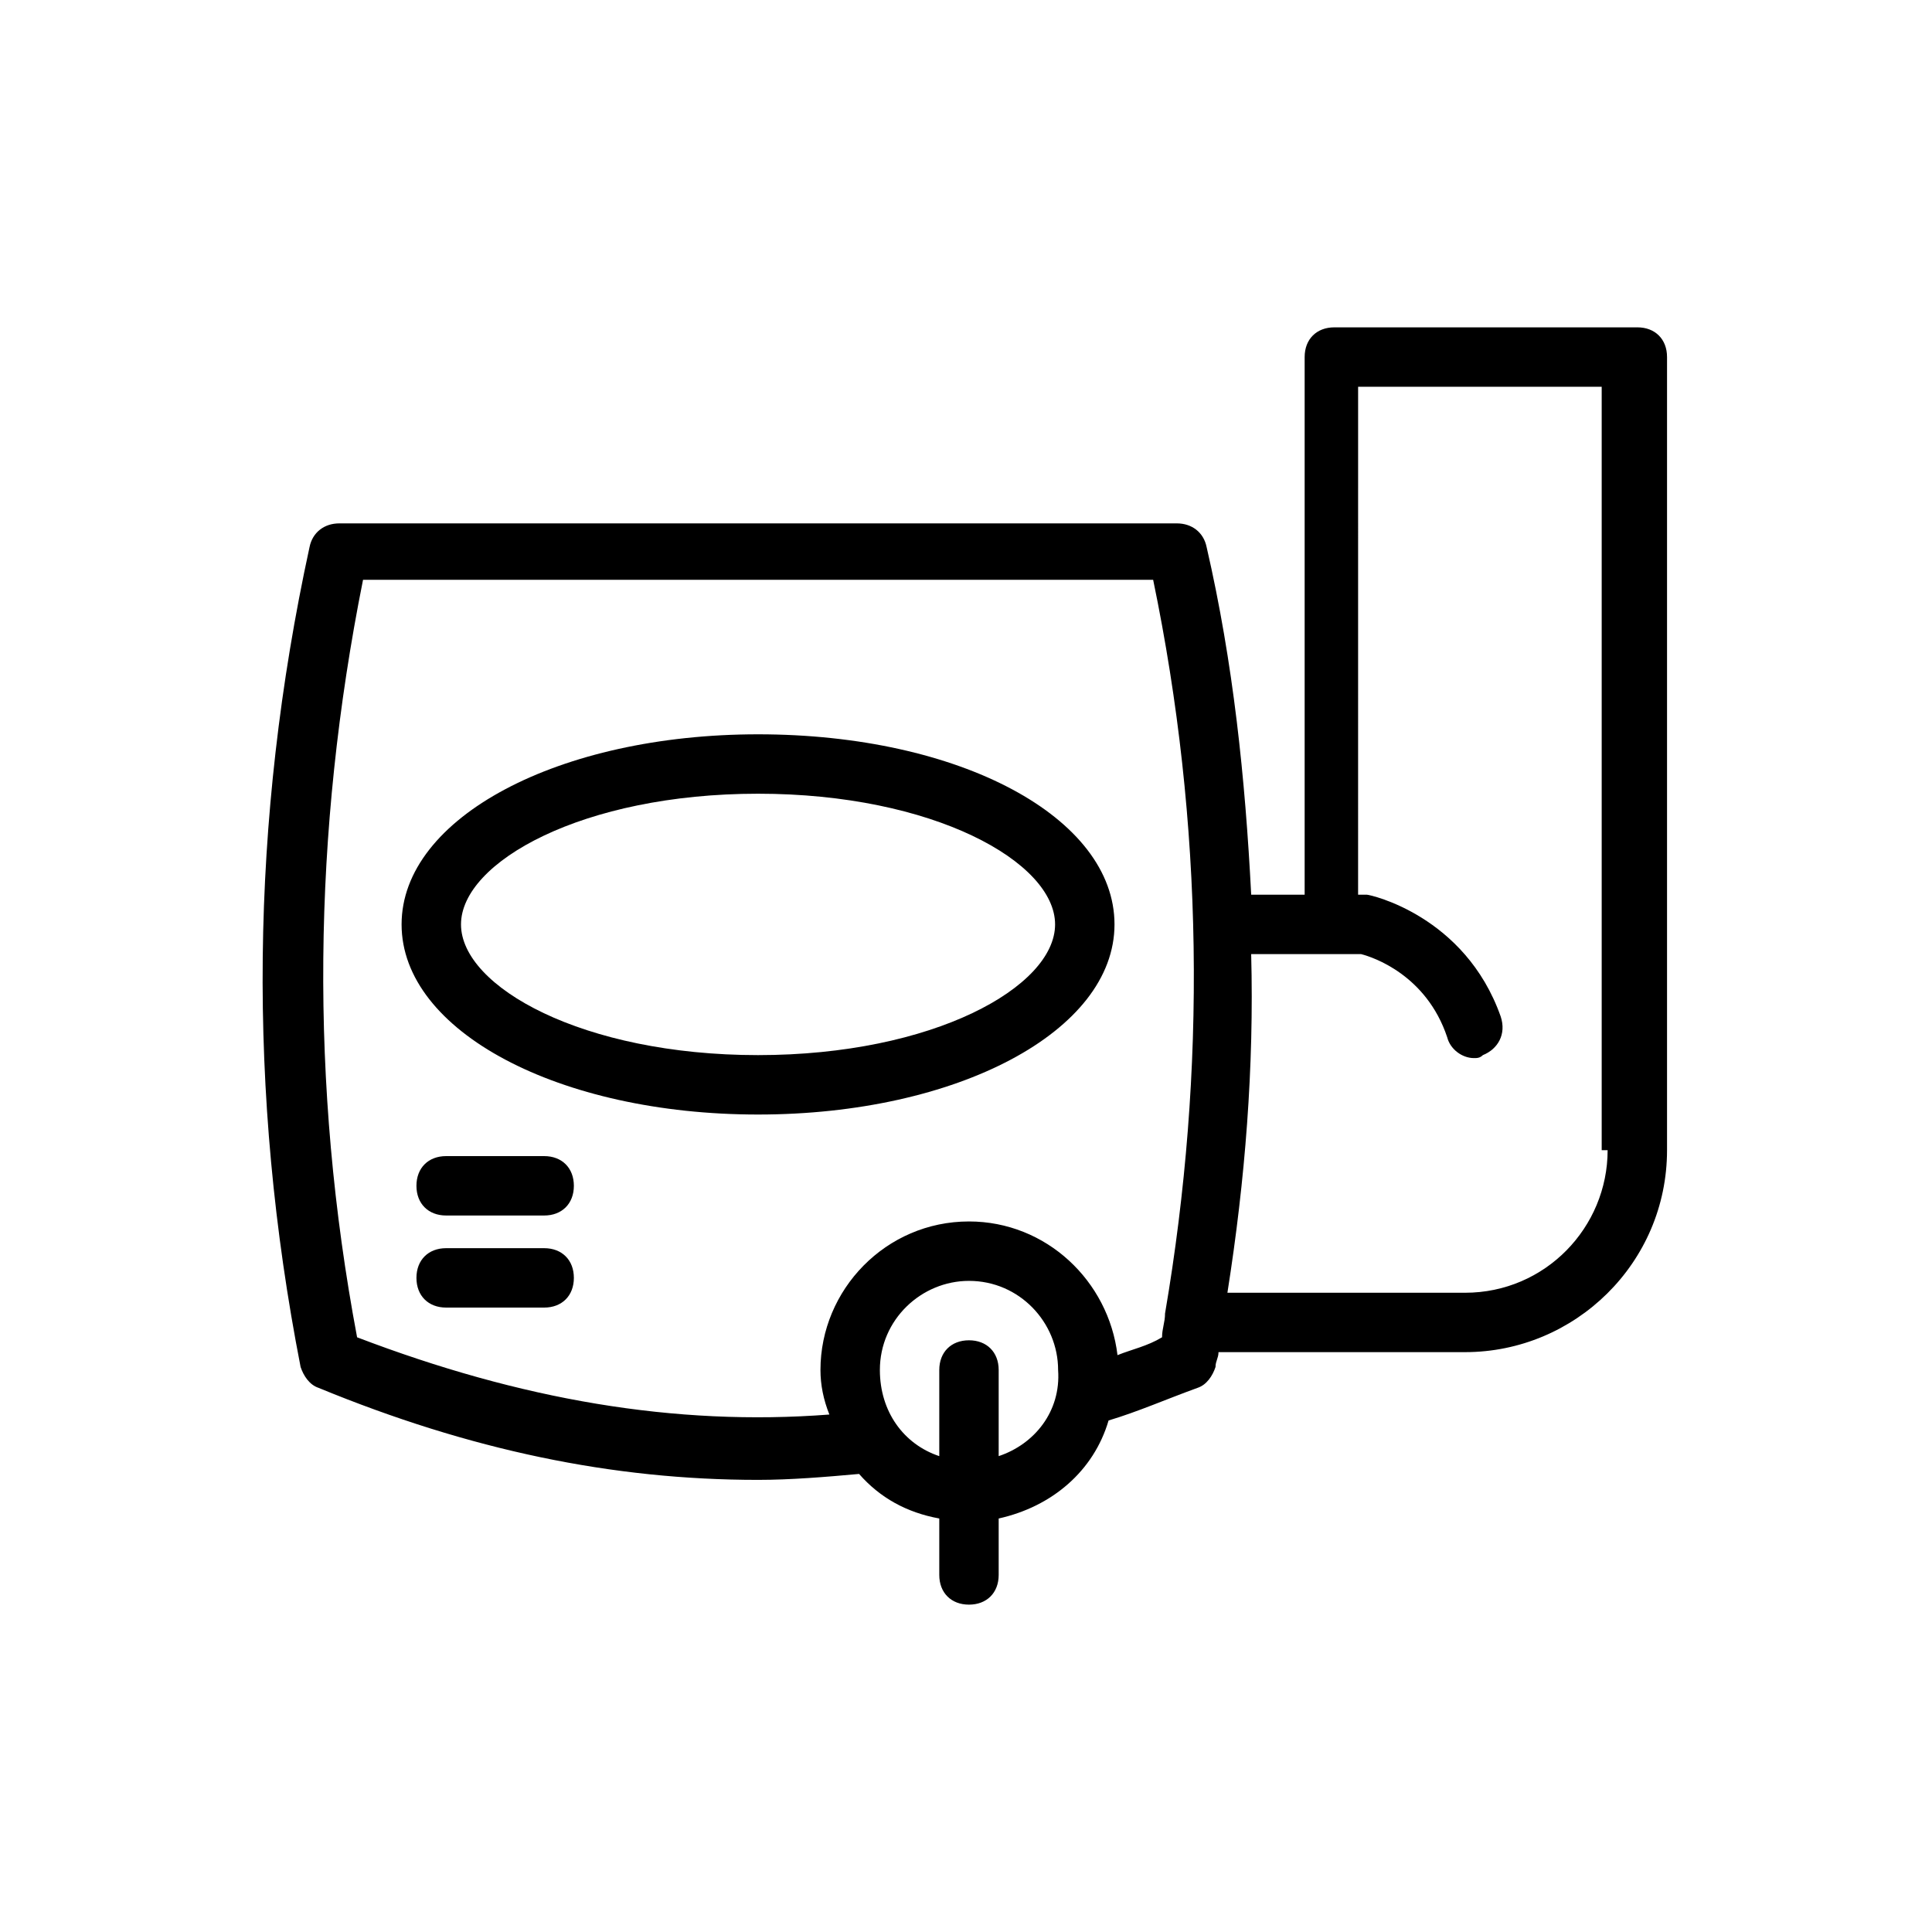
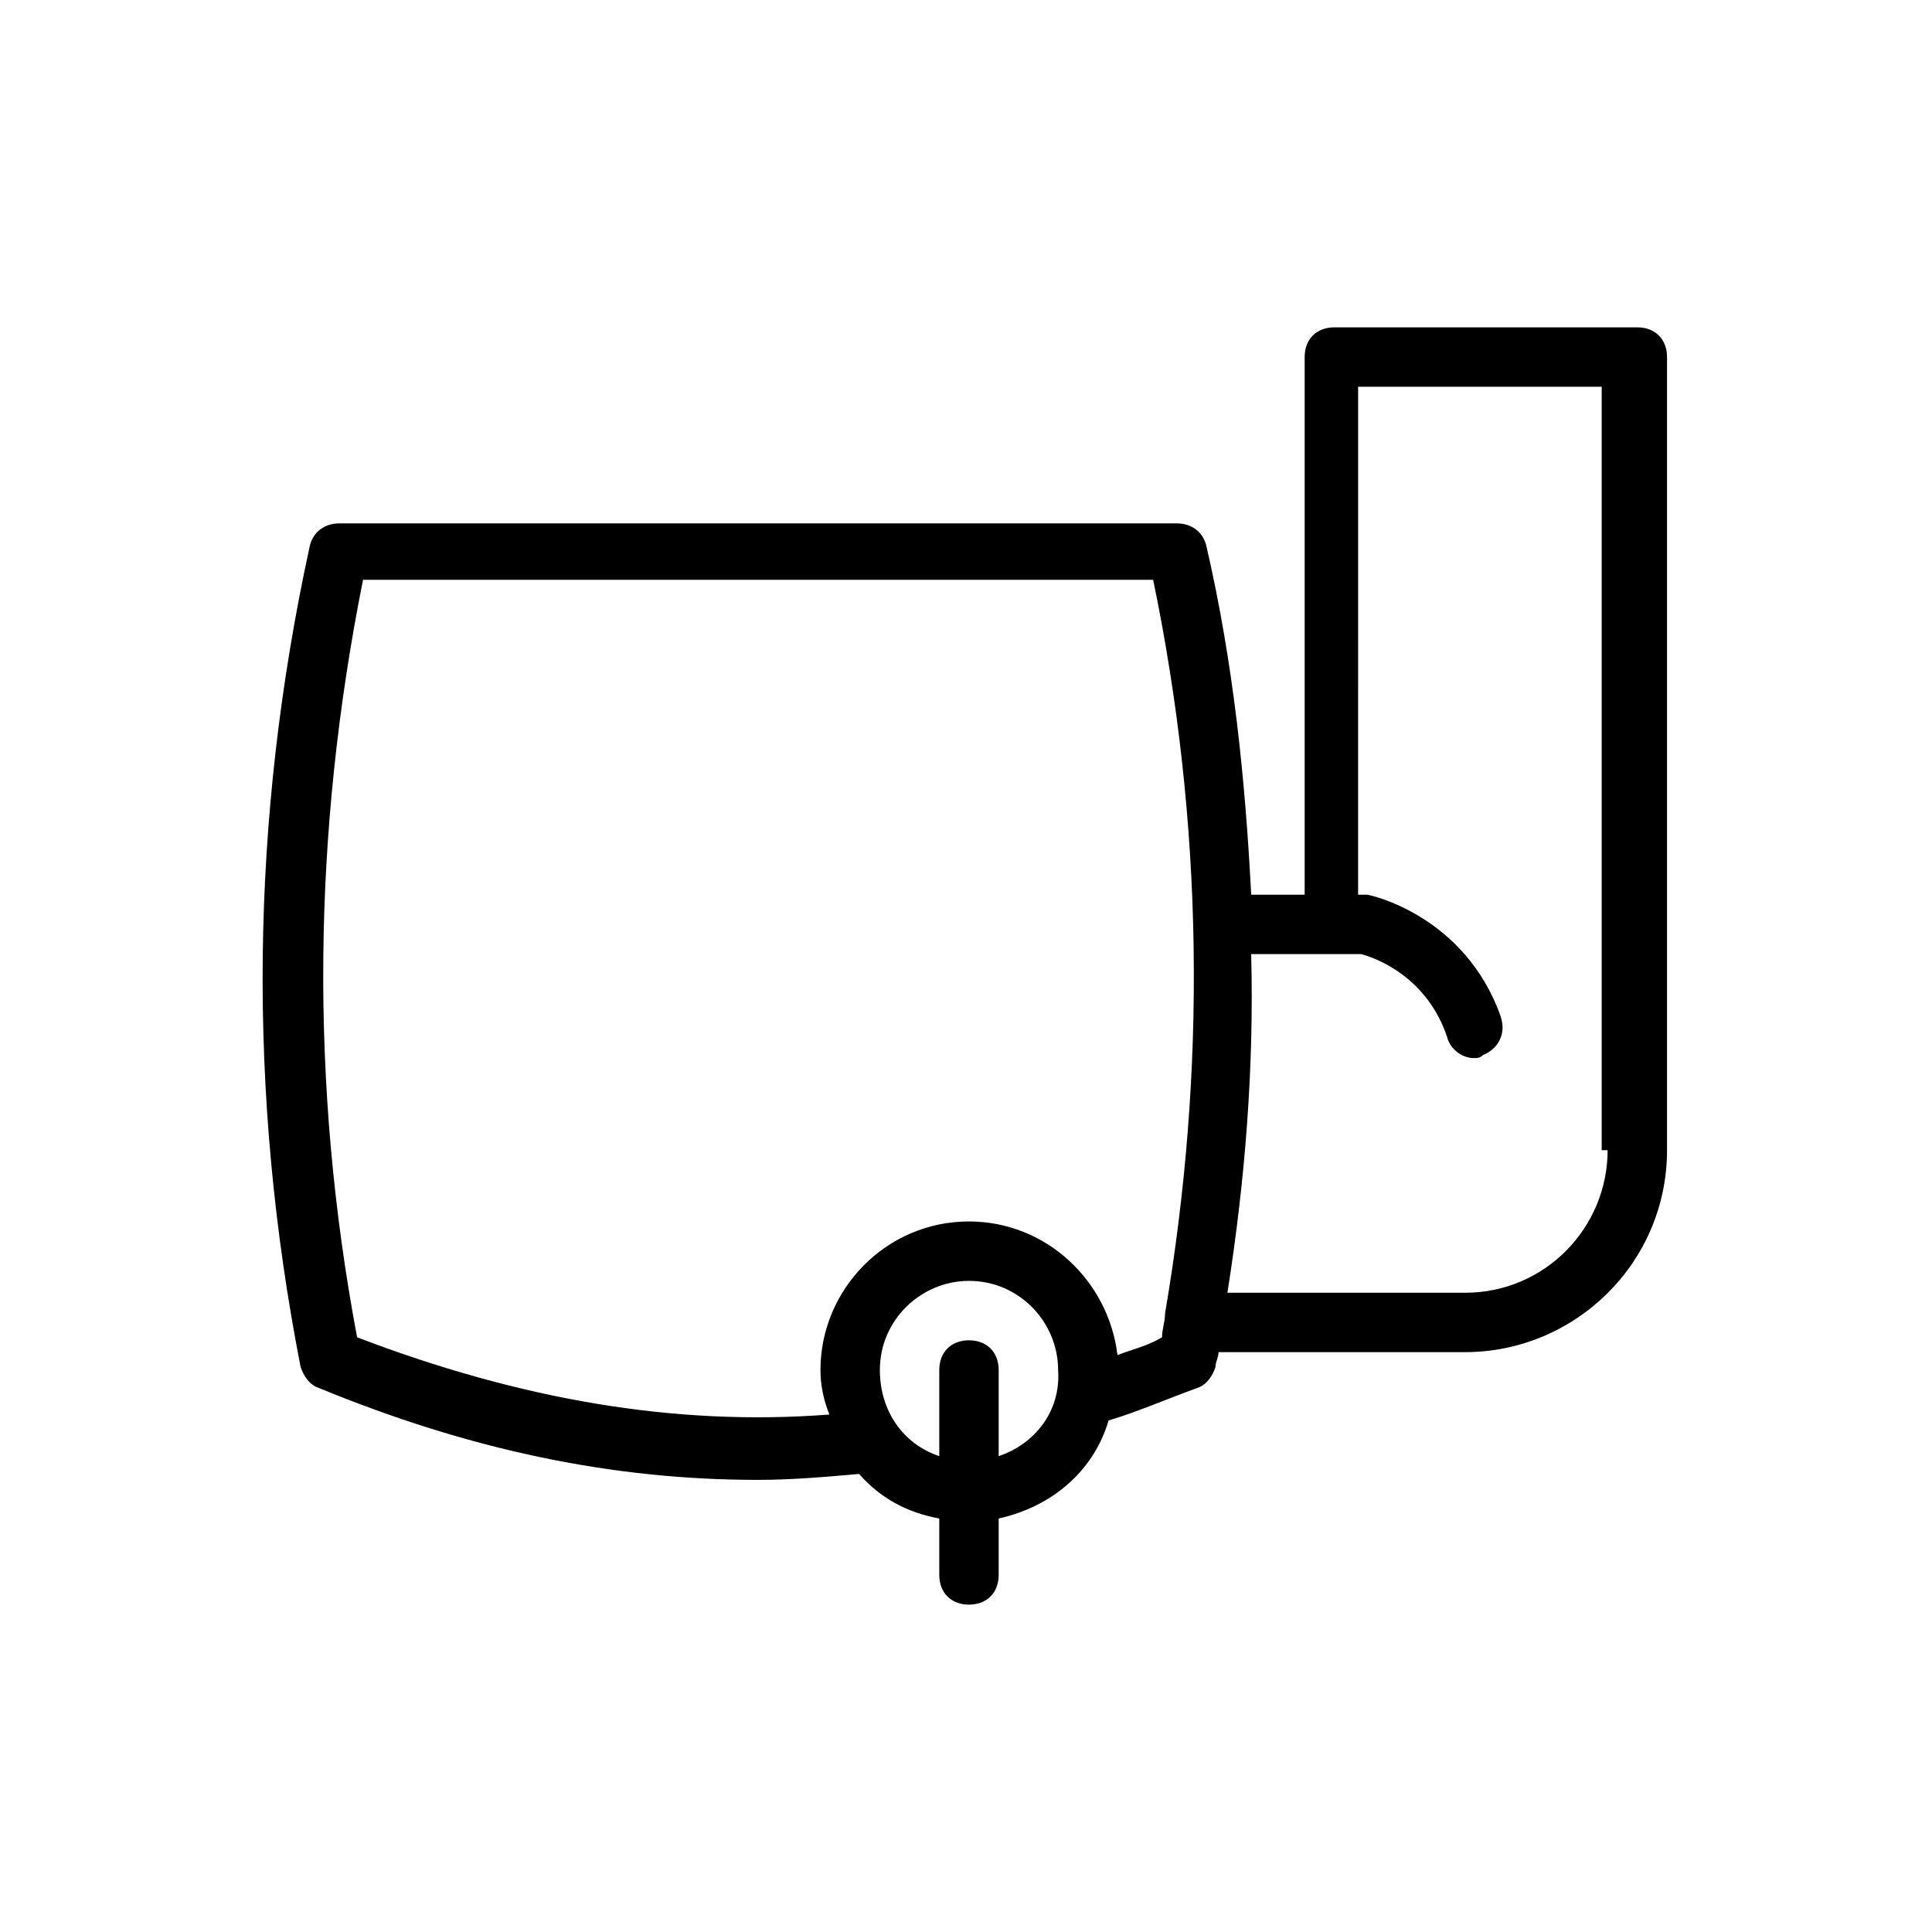
<svg xmlns="http://www.w3.org/2000/svg" fill="#000000" width="800px" height="800px" version="1.1" viewBox="144 144 512 512">
  <g>
-     <path d="m344.89 338.6c-52.742 0-94.465 22.043-94.465 50.383 0 28.336 41.723 50.379 94.465 50.379 52.742 0 94.465-22.043 94.465-50.383 0-28.34-40.934-50.379-94.465-50.379zm0 85.016c-46.445 0-78.719-18.105-78.719-34.637s32.273-34.637 78.719-34.637c46.445 0 78.719 18.105 78.719 34.637s-32.273 34.637-78.719 34.637z" />
    <path d="m577.91 230.75h-80.293c-4.723 0-7.871 3.148-7.871 7.871v142.48h-14.168c-1.574-30.699-4.723-61.402-11.809-92.102-0.789-3.938-3.938-6.297-7.871-6.297h-222c-3.938 0-7.086 2.363-7.871 6.297-15.742 72.422-16.531 144.84-2.363 217.27 0.789 2.363 2.363 4.723 4.723 5.512 40.148 16.531 77.934 24.402 116.51 24.402 8.66 0 18.105-0.789 26.766-1.574 5.512 6.297 12.594 10.234 21.254 11.809v14.957c0 4.723 3.148 7.871 7.871 7.871s7.871-3.148 7.871-7.871v-14.957c14.168-3.148 25.191-12.594 29.125-25.977 7.871-2.363 14.957-5.512 23.617-8.66 2.363-0.789 3.938-3.148 4.723-5.512 0-1.574 0.789-2.363 0.789-3.938h65.336c29.125 0 53.531-23.617 53.531-53.531v-210.18c0-4.723-3.148-7.871-7.871-7.871zm-169.25 299.14v-22.828c0-4.723-3.148-7.871-7.871-7.871s-7.871 3.148-7.871 7.871v22.828c-9.445-3.148-15.742-11.809-15.742-22.828 0-13.383 11.02-23.617 23.617-23.617 13.383 0 23.617 11.02 23.617 23.617 0.781 11.02-6.301 19.68-15.75 22.828zm31.488-26.766c-2.363-19.68-18.895-35.426-39.359-35.426-22.043 0-39.359 18.105-39.359 39.359 0 3.938 0.789 7.871 2.363 11.809-40.934 3.148-81.867-3.938-125.16-20.469-12.594-66.914-11.809-133.82 1.574-200.74h209.39c13.383 64.551 14.168 129.89 3.148 194.44 0 2.363-0.789 3.938-0.789 6.297-3.934 2.371-7.871 3.156-11.809 4.731zm129.89-54.316c0 20.469-16.531 37.785-37.785 37.785h-62.977c4.723-29.914 7.086-59.828 6.297-89.742h29.125c3.148 0.789 17.32 5.512 22.828 22.043 0.789 3.148 3.938 5.512 7.086 5.512 0.789 0 1.574 0 2.363-0.789 3.938-1.574 6.297-5.512 4.723-10.234-9.445-26.766-34.637-32.273-35.426-32.273h-1.574-0.789l0.004-134.61h64.551v202.31z" />
-     <path d="m288.21 450.38h-25.977c-4.723 0-7.871 3.148-7.871 7.871s3.148 7.871 7.871 7.871h25.977c4.723 0 7.871-3.148 7.871-7.871s-3.148-7.871-7.871-7.871z" />
-     <path d="m288.21 474.78h-25.977c-4.723 0-7.871 3.148-7.871 7.871s3.148 7.871 7.871 7.871h25.977c4.723 0 7.871-3.148 7.871-7.871s-3.148-7.871-7.871-7.871z" />
  </g>
</svg>